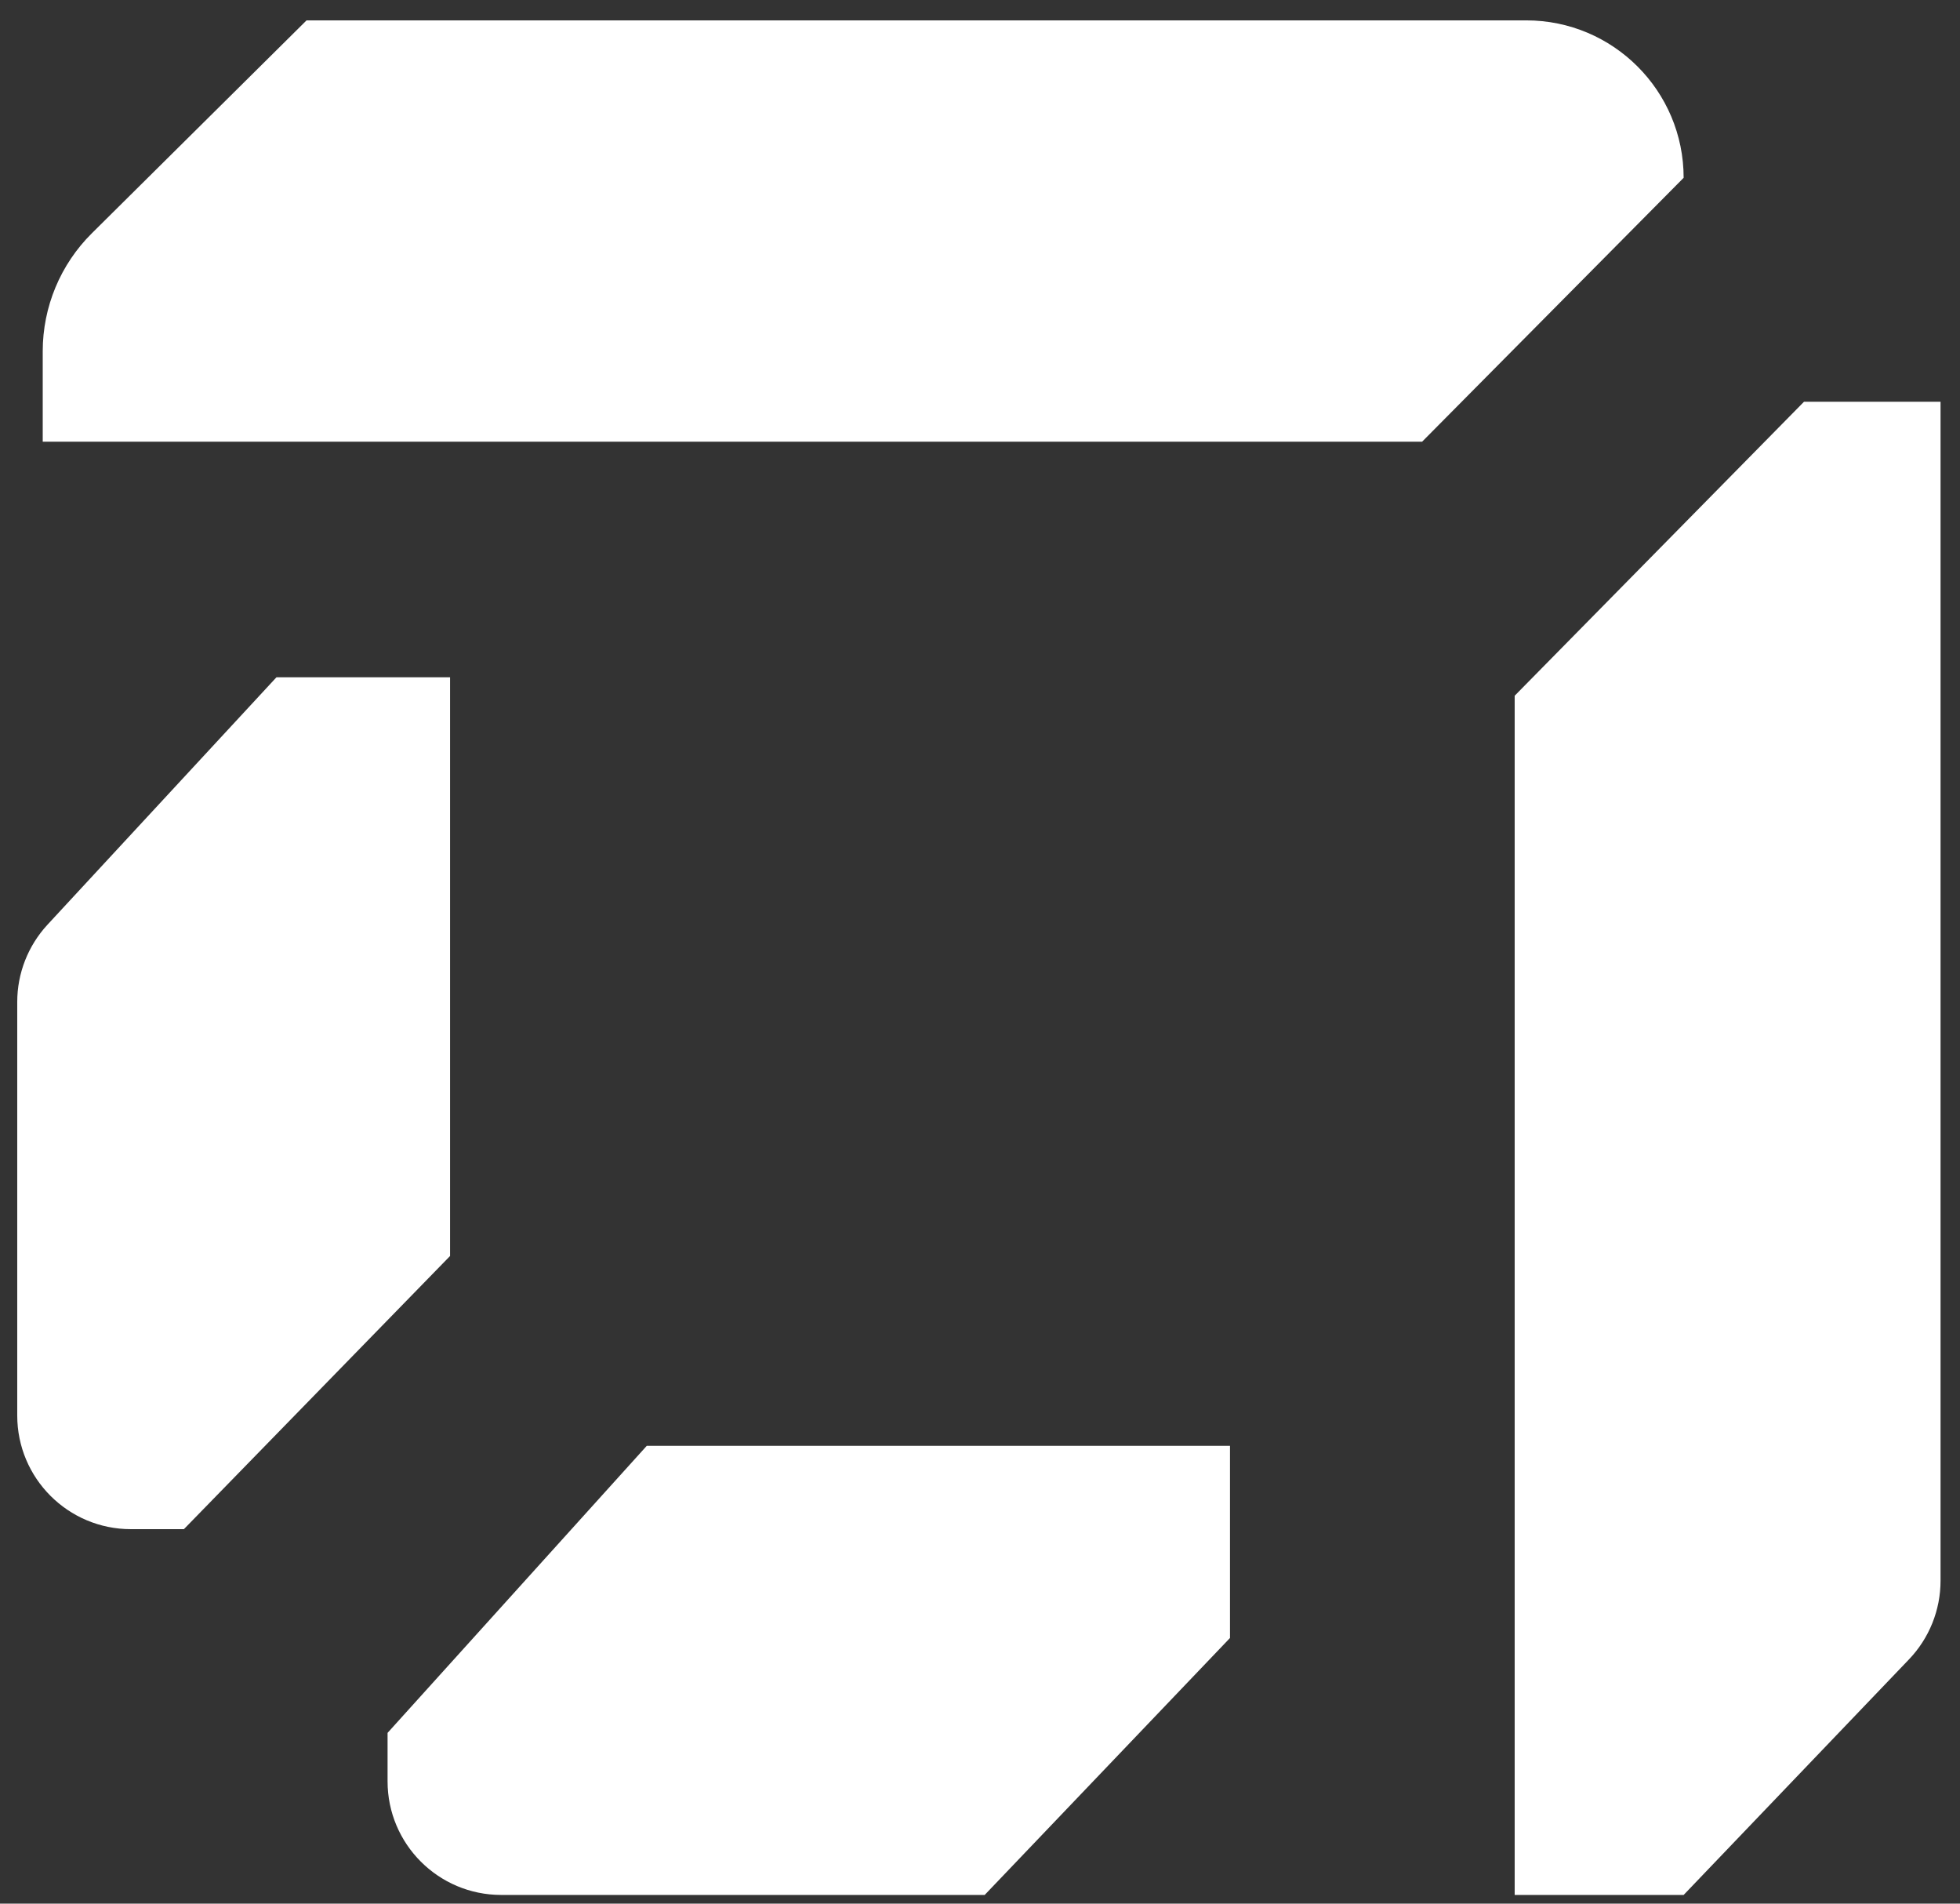
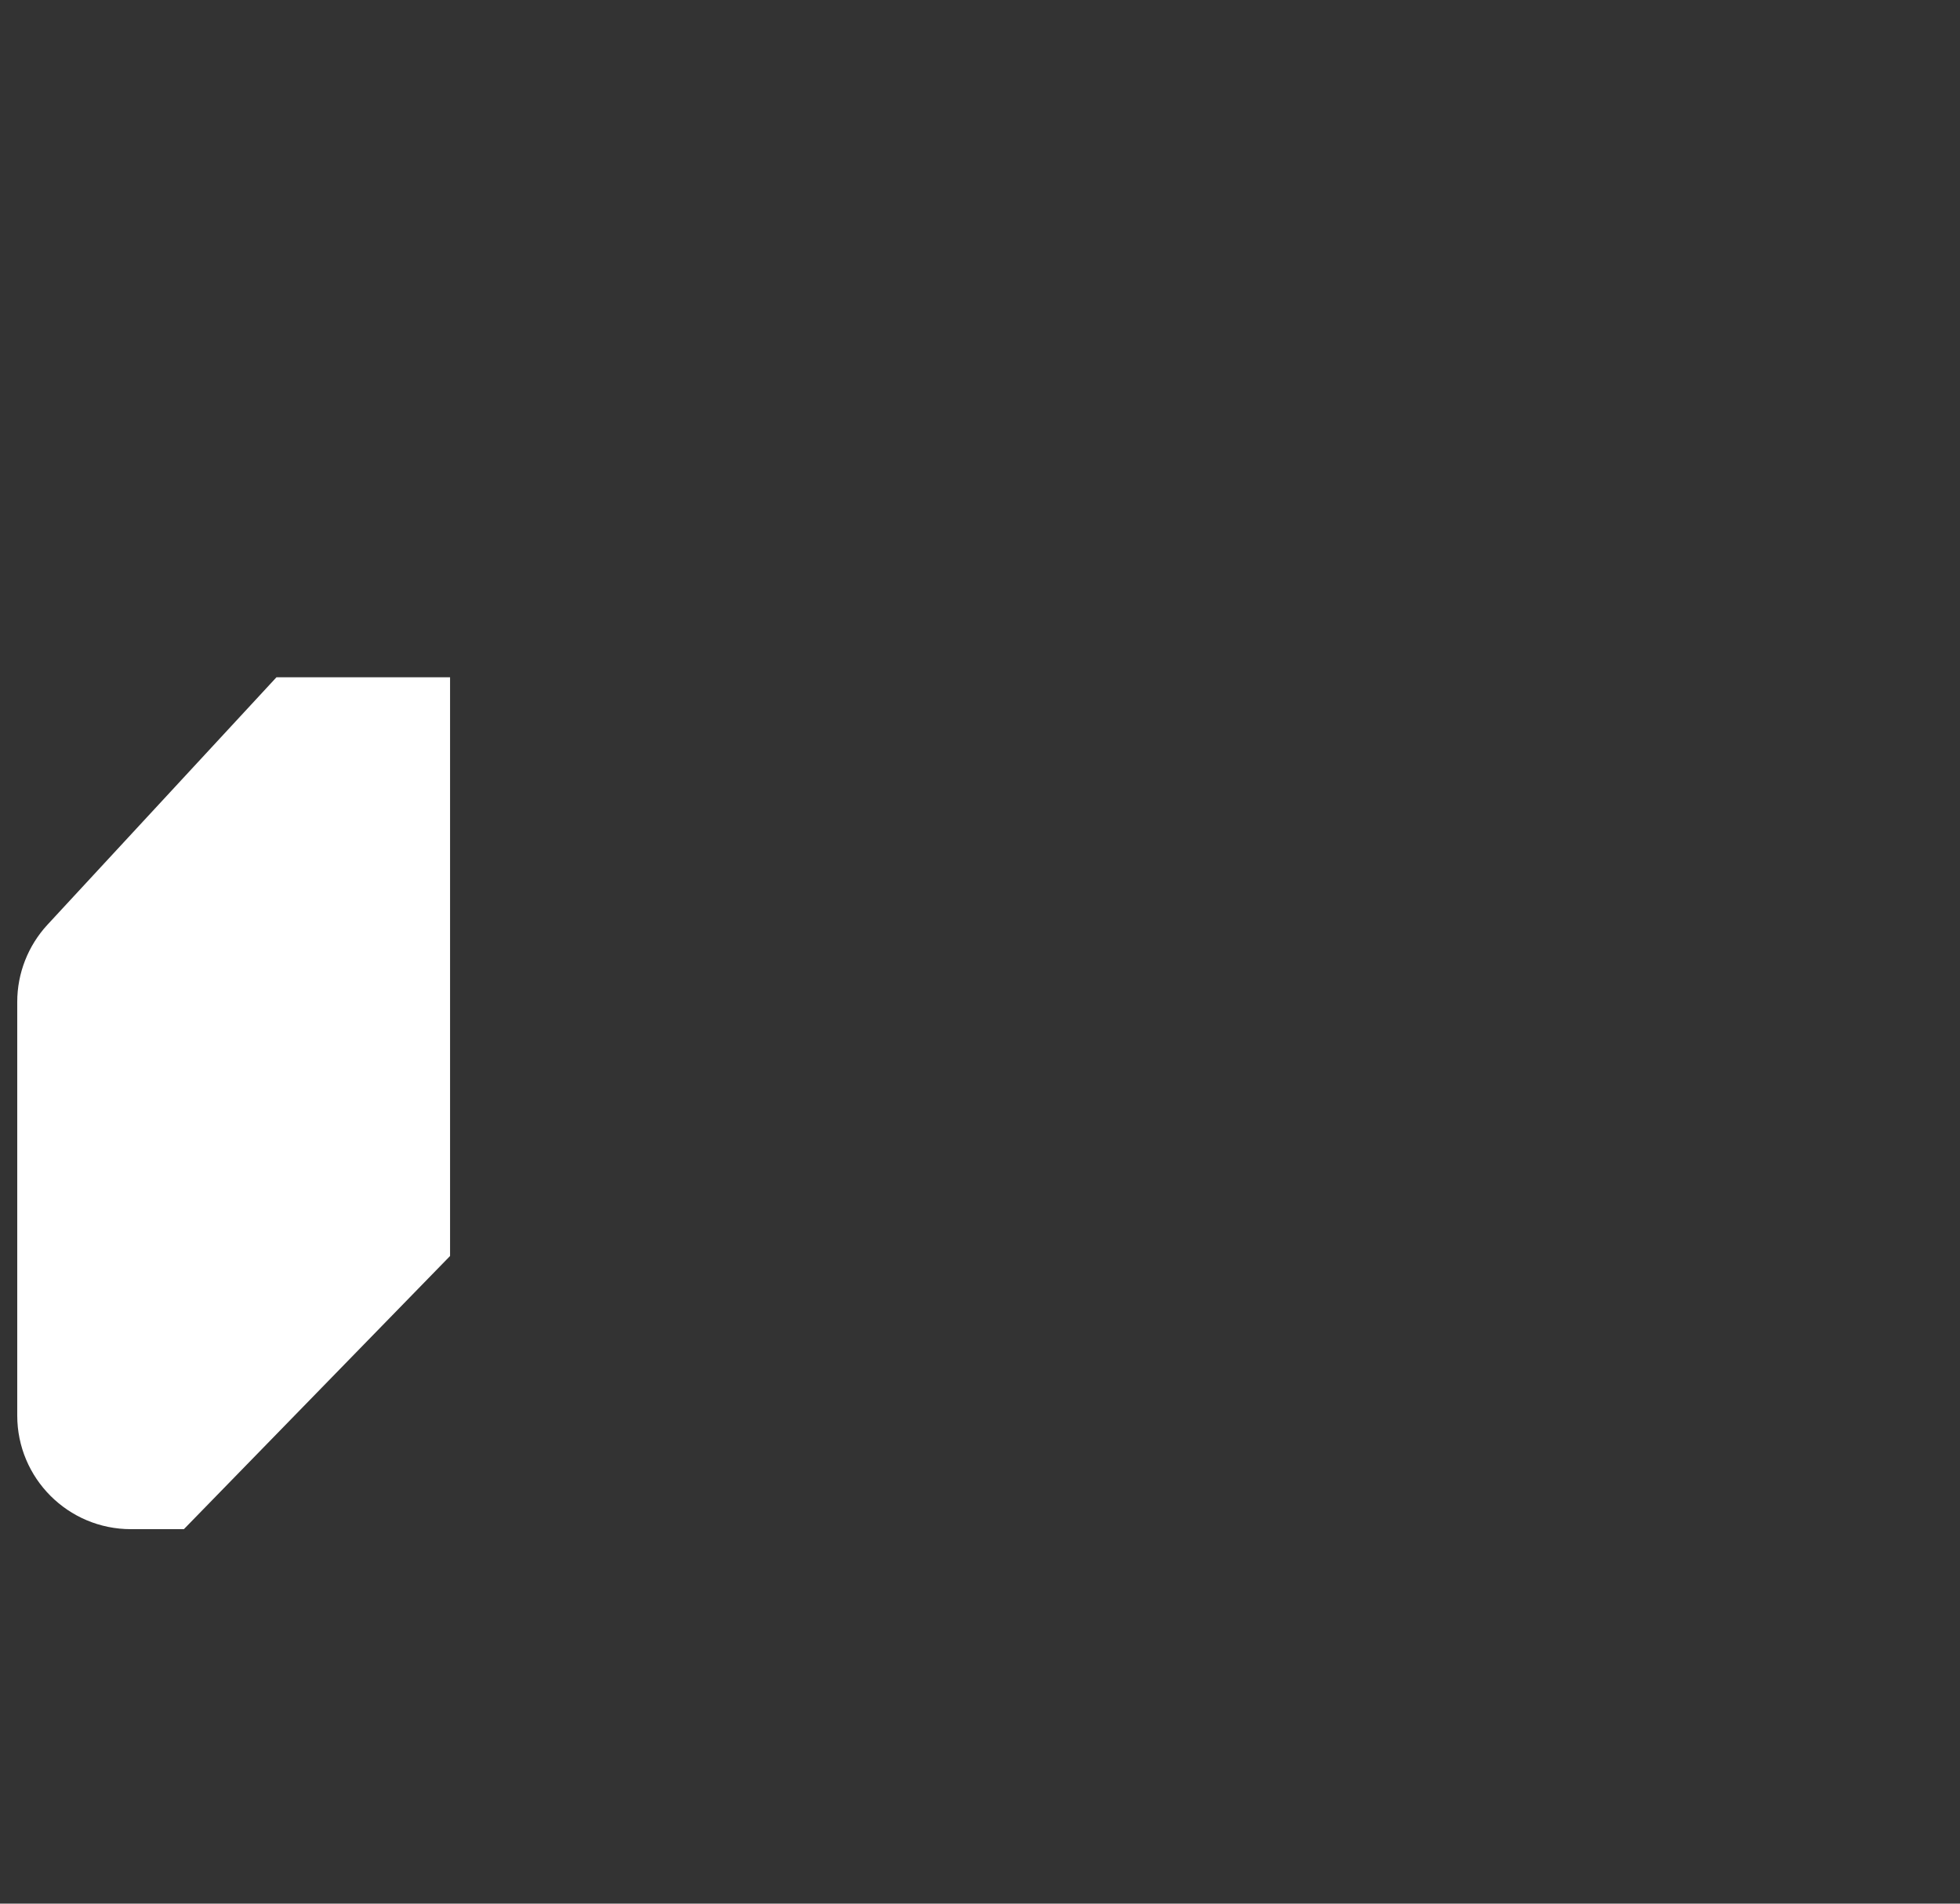
<svg xmlns="http://www.w3.org/2000/svg" width="69" height="67" viewBox="0 0 69 67" fill="none">
  <rect x="0" y="0" width="69" height="67" fill="#333333" stroke="none" />
-   <path d="M1.504 15.546H50.064L59.271 6.258C59.271 3.198 56.79 0.717 53.73 0.717H10.792L3.236 8.208C2.127 9.306 1.504 10.802 1.504 12.363V15.546Z" fill="white" />
-   <path d="M53.323 24.487L63.508 14.14H68.315V55.637C68.315 56.667 67.917 57.658 67.205 58.402L59.271 66.694H53.323V24.487Z" fill="white" />
-   <path d="M13.644 60.99V62.694C13.644 64.903 15.435 66.694 17.644 66.694H34.665L43.301 57.65V50.887H22.769L13.644 60.99Z" fill="white" />
  <path d="M1.672 32.545C0.988 33.285 0.607 34.255 0.607 35.263V49.82C0.607 52.029 2.398 53.82 4.607 53.82H6.474L15.844 44.206V23.837H9.733L1.672 32.545Z" fill="white" />
</svg>